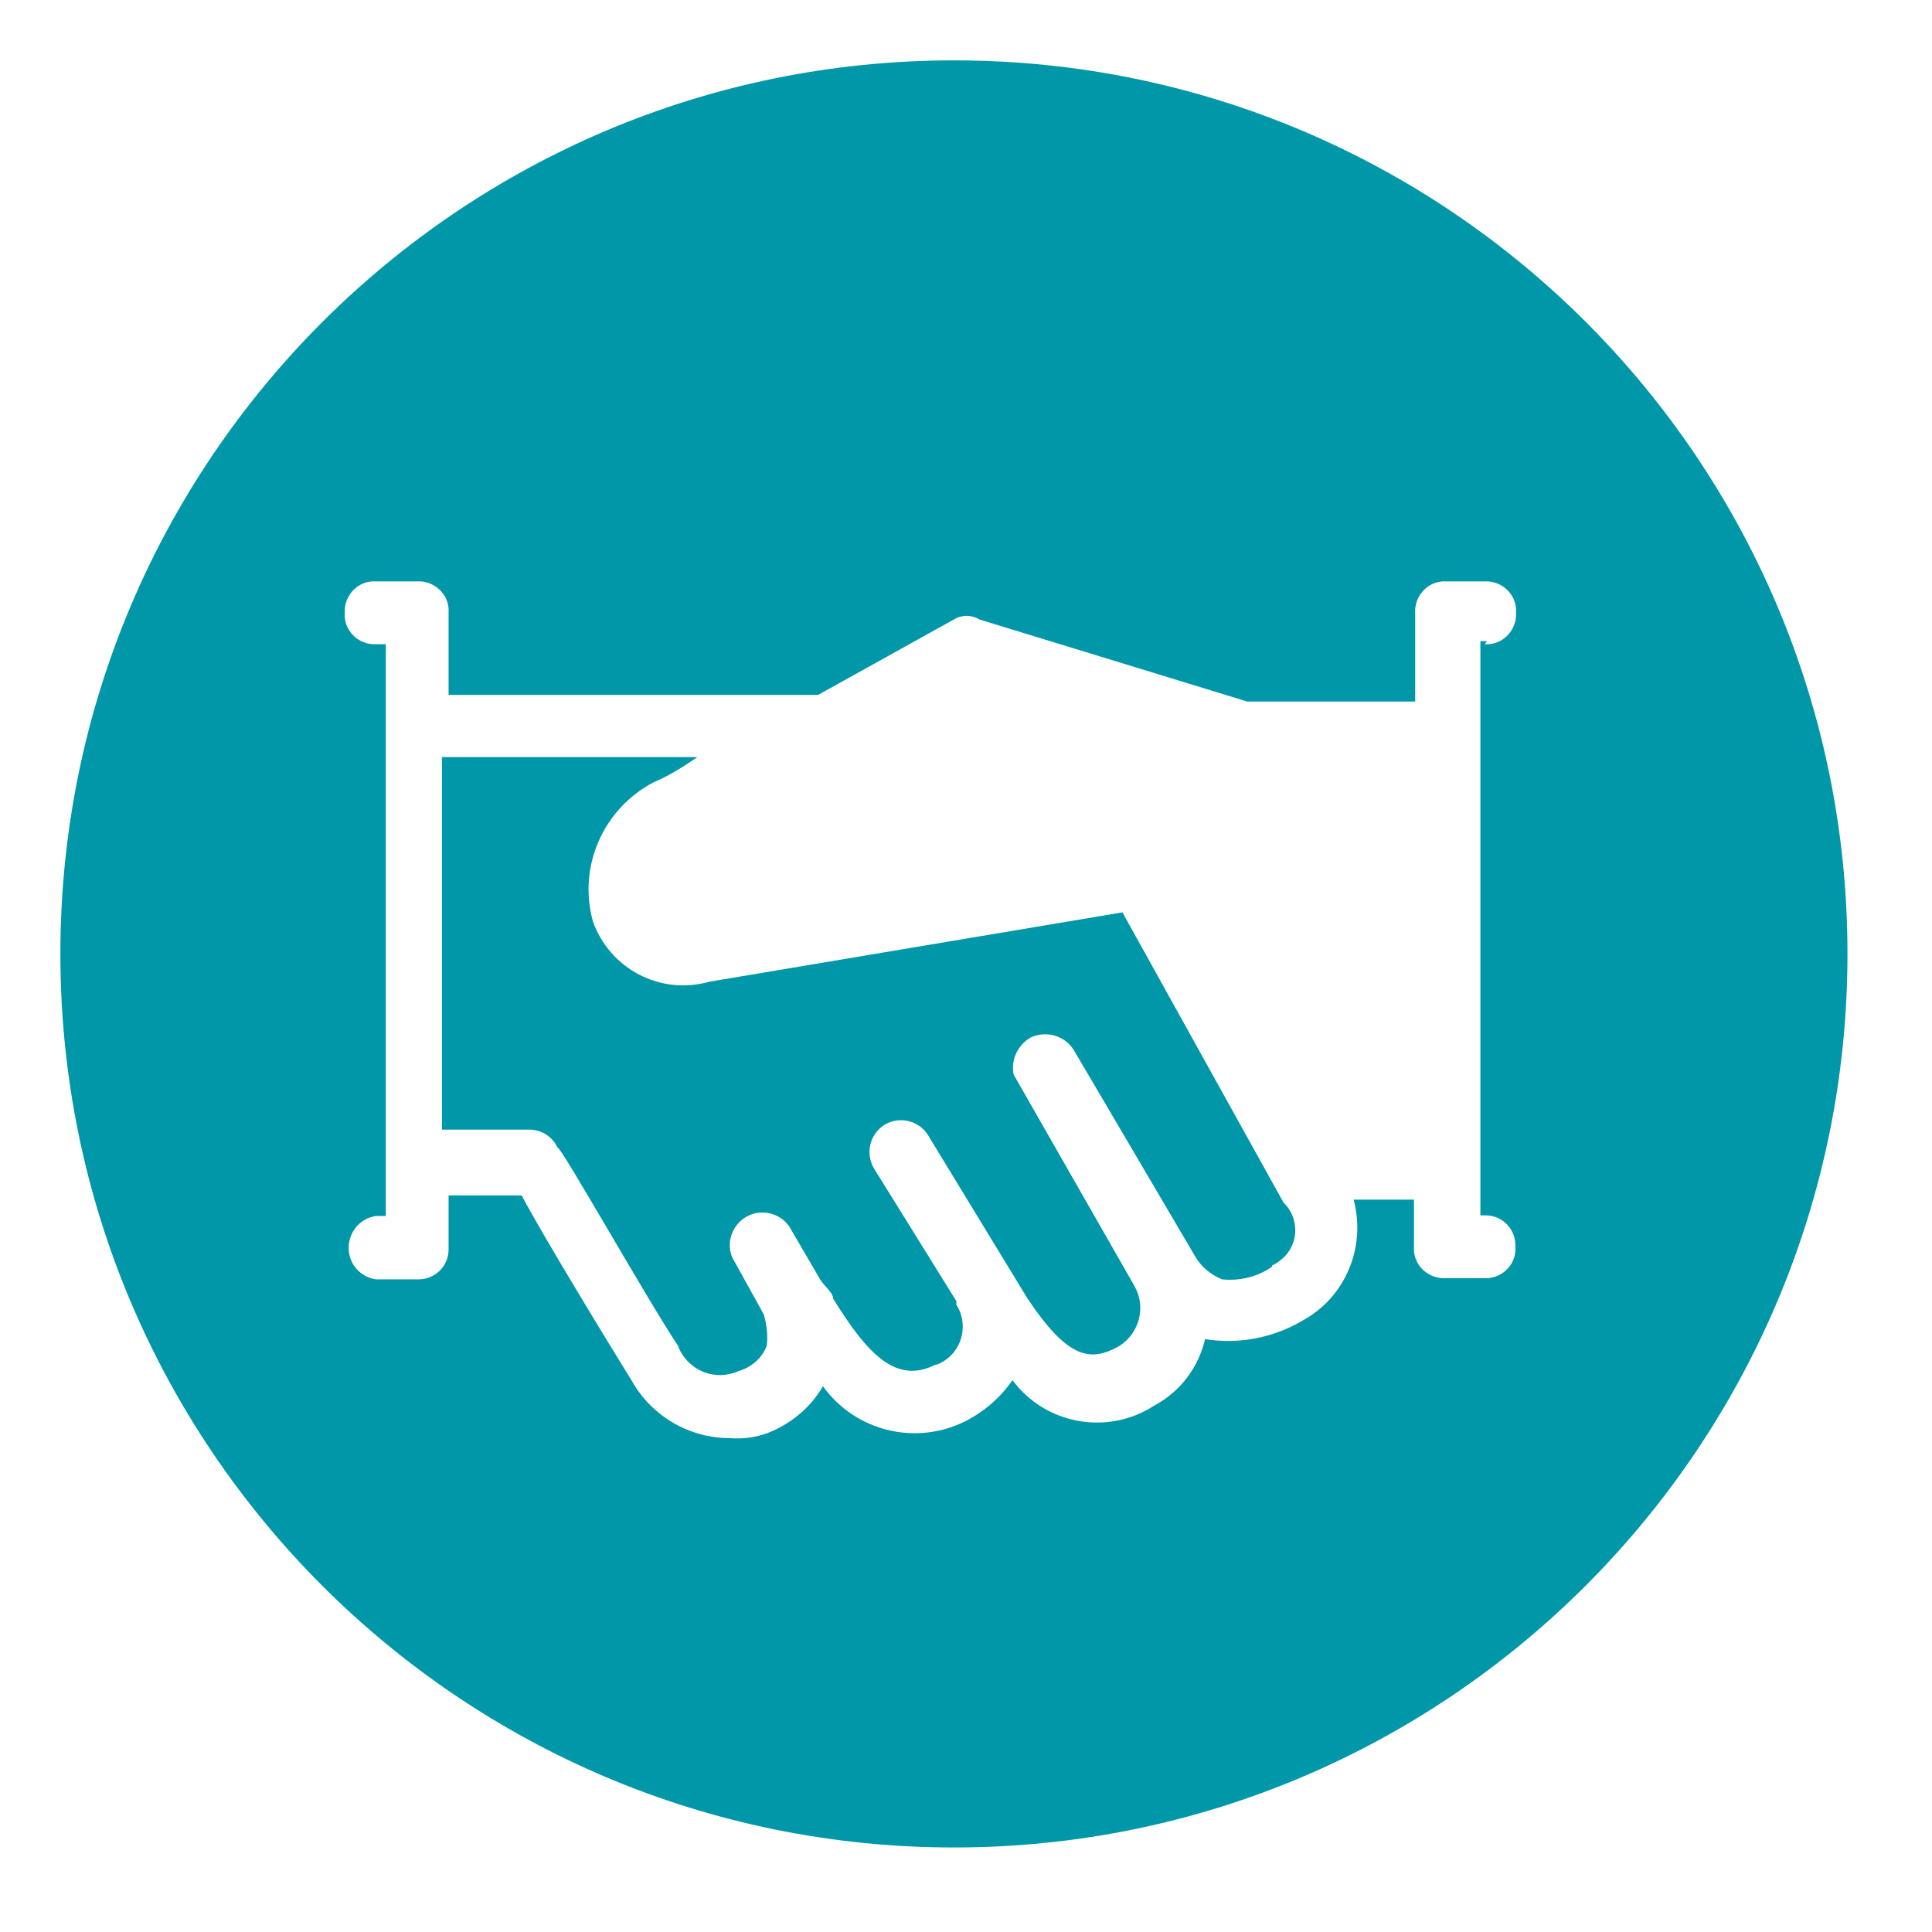
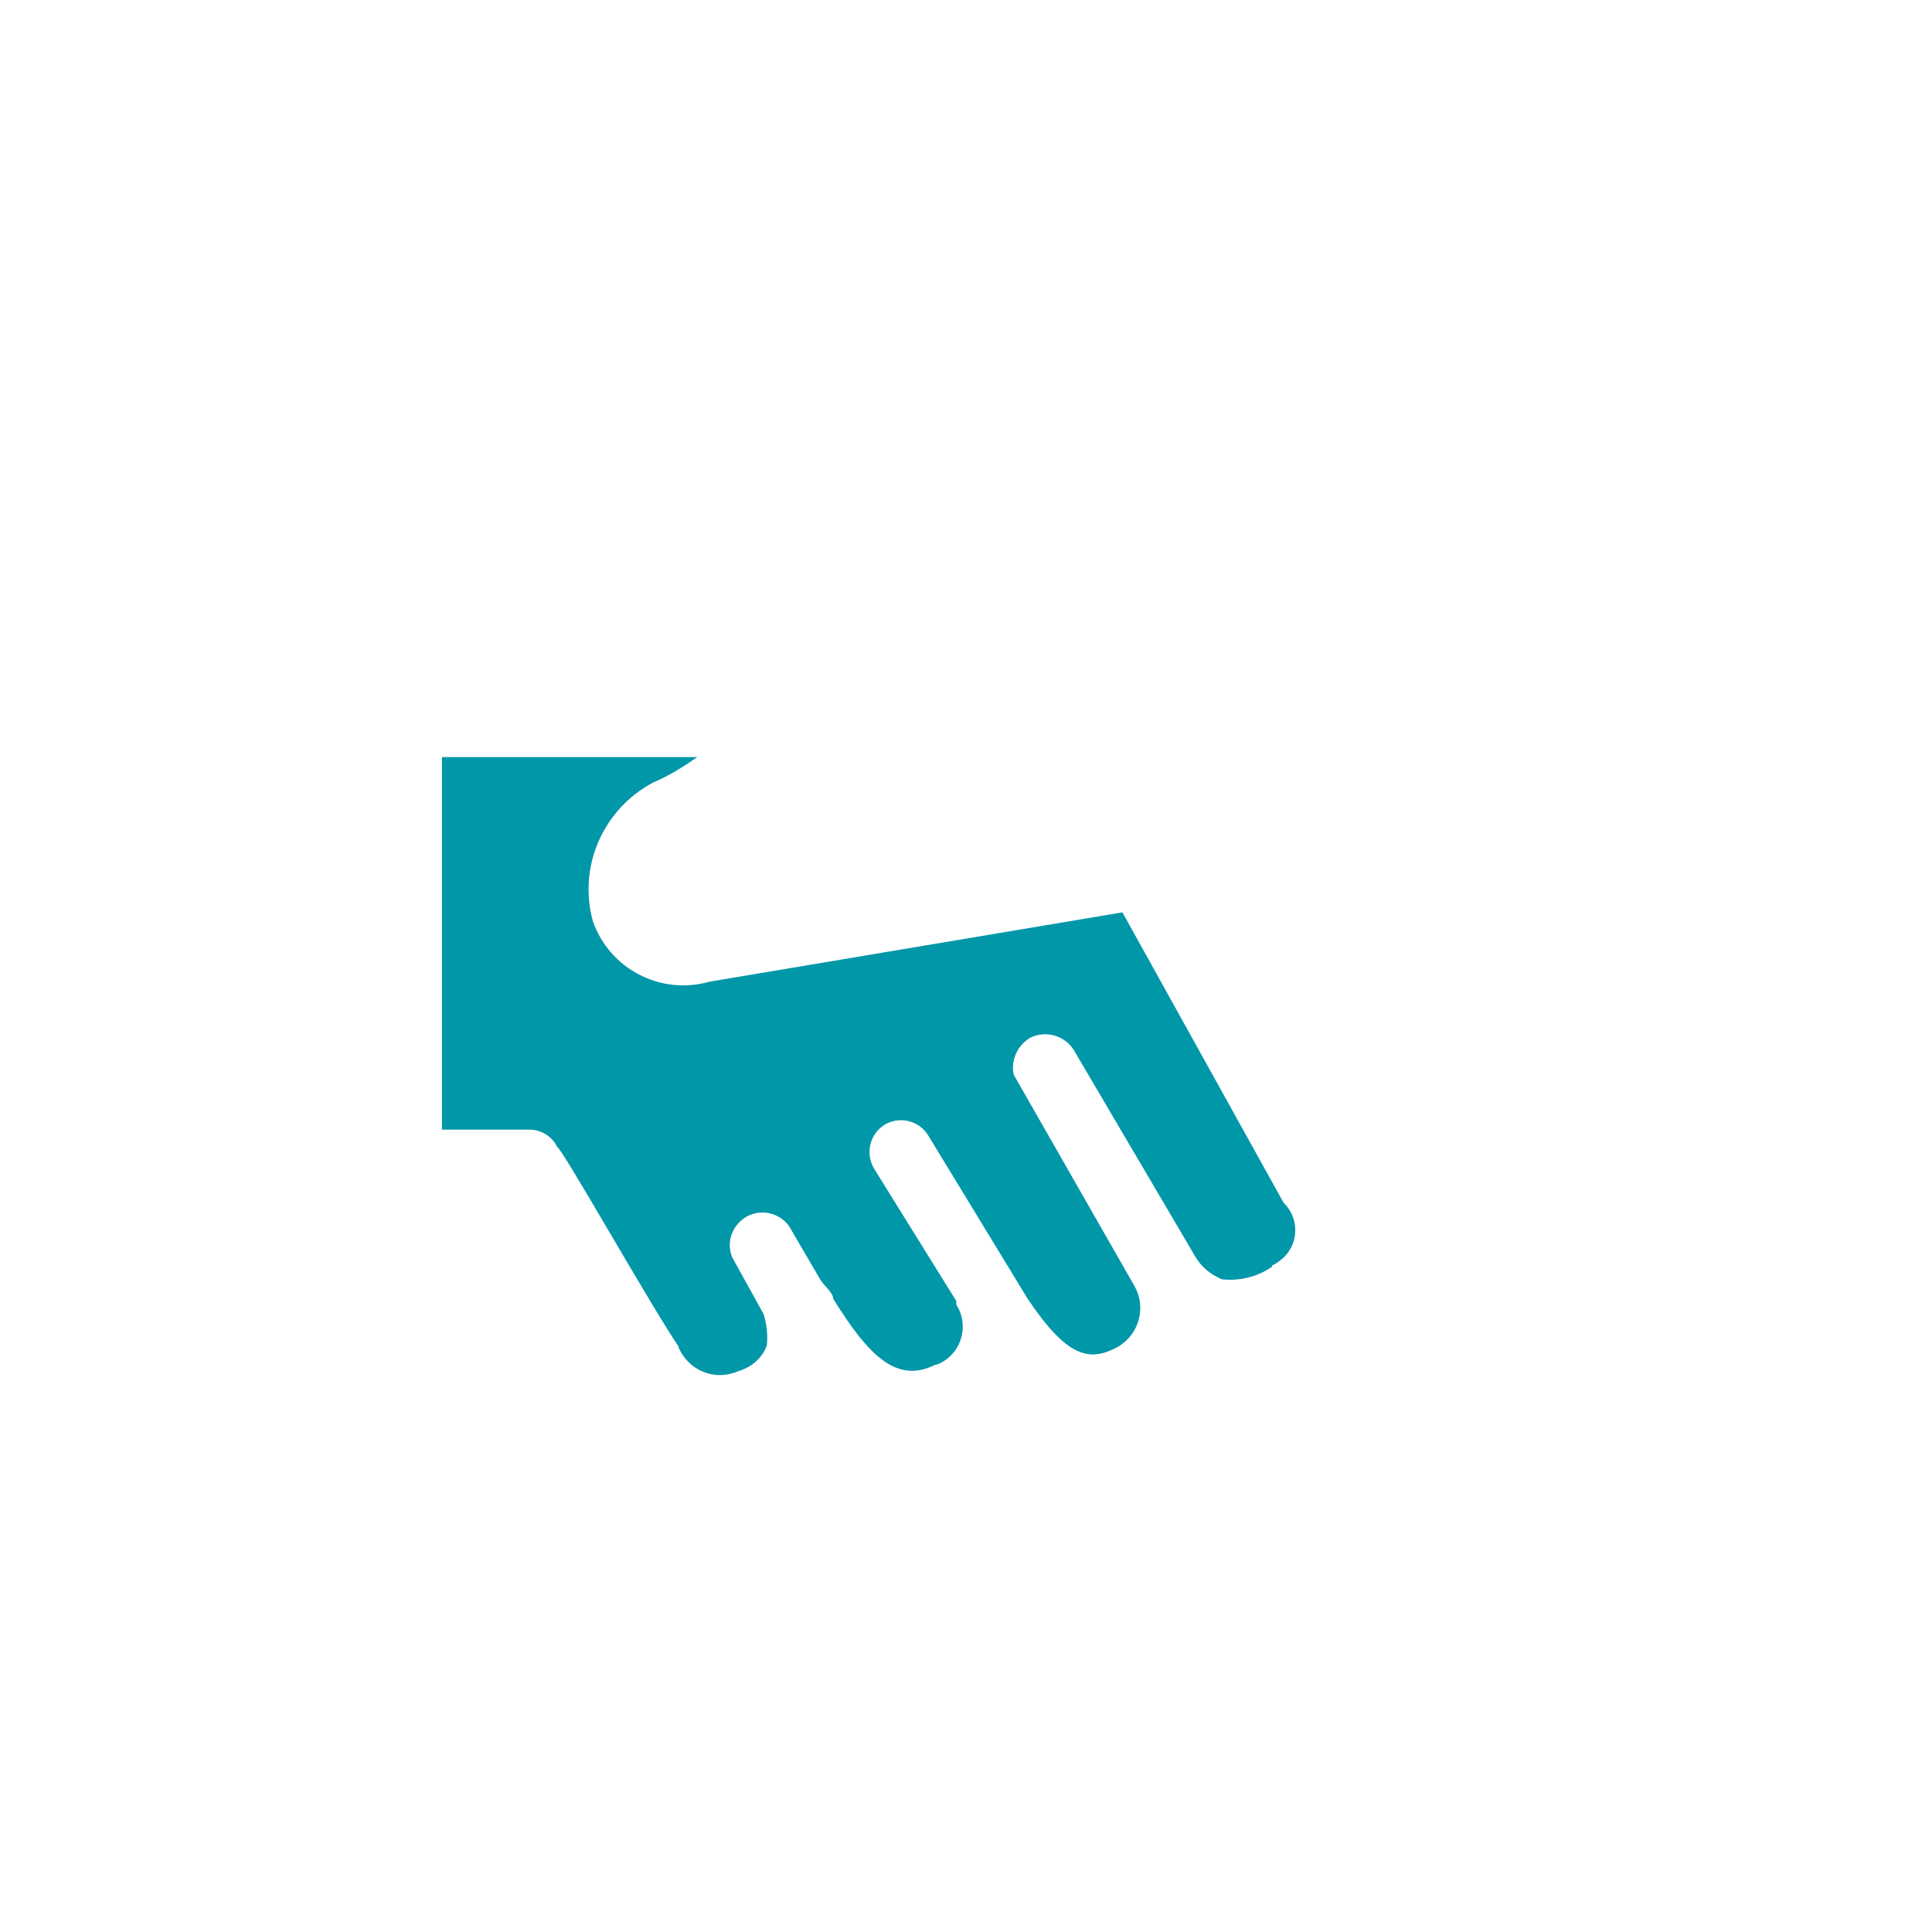
<svg xmlns="http://www.w3.org/2000/svg" id="Layer_1" data-name="Layer 1" viewBox="0 0 32 32">
  <defs>
    <style>
      .cls-1 {
        fill: #0097a9;
        stroke-width: 0px;
      }
    </style>
  </defs>
-   <path class="cls-1" d="m15.82,1h-.02C7.63,1,1,7.63,1,15.8s6.63,14.8,14.8,14.8,14.8-6.63,14.8-14.8S23.99,1.01,15.82,1Zm9.29,9.21c-.02.27-.25.48-.52.46l.04-.05h-.11v9.51h.1c.28.01.49.24.48.52v.07c-.02.27-.26.47-.53.45h-.69c-.27-.02-.48-.25-.46-.52v-.78h-1c.21.78-.13,1.61-.84,2-.49.29-1.06.4-1.62.31-.11.47-.41.87-.84,1.1-.77.5-1.8.32-2.35-.42-.2.29-.47.52-.78.68-.82.41-1.82.17-2.36-.58-.19.33-.48.58-.83.74-.22.1-.47.14-.71.12-.67,0-1.29-.36-1.62-.94-.42-.68-1.47-2.4-1.83-3.08h-1.21v.91c-.01.28-.24.49-.52.48h-.68c-.23-.03-.42-.21-.45-.45-.04-.29.16-.56.45-.6h.16v-9.47h-.22c-.27-.02-.48-.25-.46-.52v-.06c.02-.27.25-.48.52-.46h.74c.27.02.48.25.46.52v1.36h6.12l2.25-1.25c.13-.08.29-.08.42,0l4.44,1.36h2.78v-1.53c.02-.27.25-.48.52-.46h.69c.27.02.48.25.46.52v.06Z" />
  <path class="cls-1" d="m18.6,15.11l-6.85,1.15c-.81.23-1.65-.21-1.93-1-.25-.91.17-1.86,1-2.3.26-.11.5-.26.73-.42h-4.23v6.17h1.47c.19.01.36.12.44.29.07,0,1.48,2.51,2,3.29.01.01.01.02.01.03.17.39.61.56.99.39.21-.06.39-.21.47-.42.02-.17,0-.35-.05-.52l-.52-.94c-.1-.23-.02-.5.19-.65.24-.17.58-.11.75.13l.52.89c.06.1.21.21.21.31.58.94,1.05,1.41,1.68,1.1.06-.01.11-.04.16-.07.31-.2.4-.62.2-.93v-.06l-1.36-2.19c-.15-.25-.08-.57.17-.73h0c.25-.15.57-.07.72.17l1.65,2.71c.67,1,1.04,1.05,1.51.79.34-.21.46-.65.26-1l-2-3.5c-.05-.24.06-.48.27-.61.26-.13.58-.04.73.21l2,3.4c.1.18.26.31.45.39.29.03.59-.04.83-.21v-.02c.07-.03.15-.09.21-.15.24-.25.23-.65-.02-.89l-2.67-4.81Z" />
</svg>